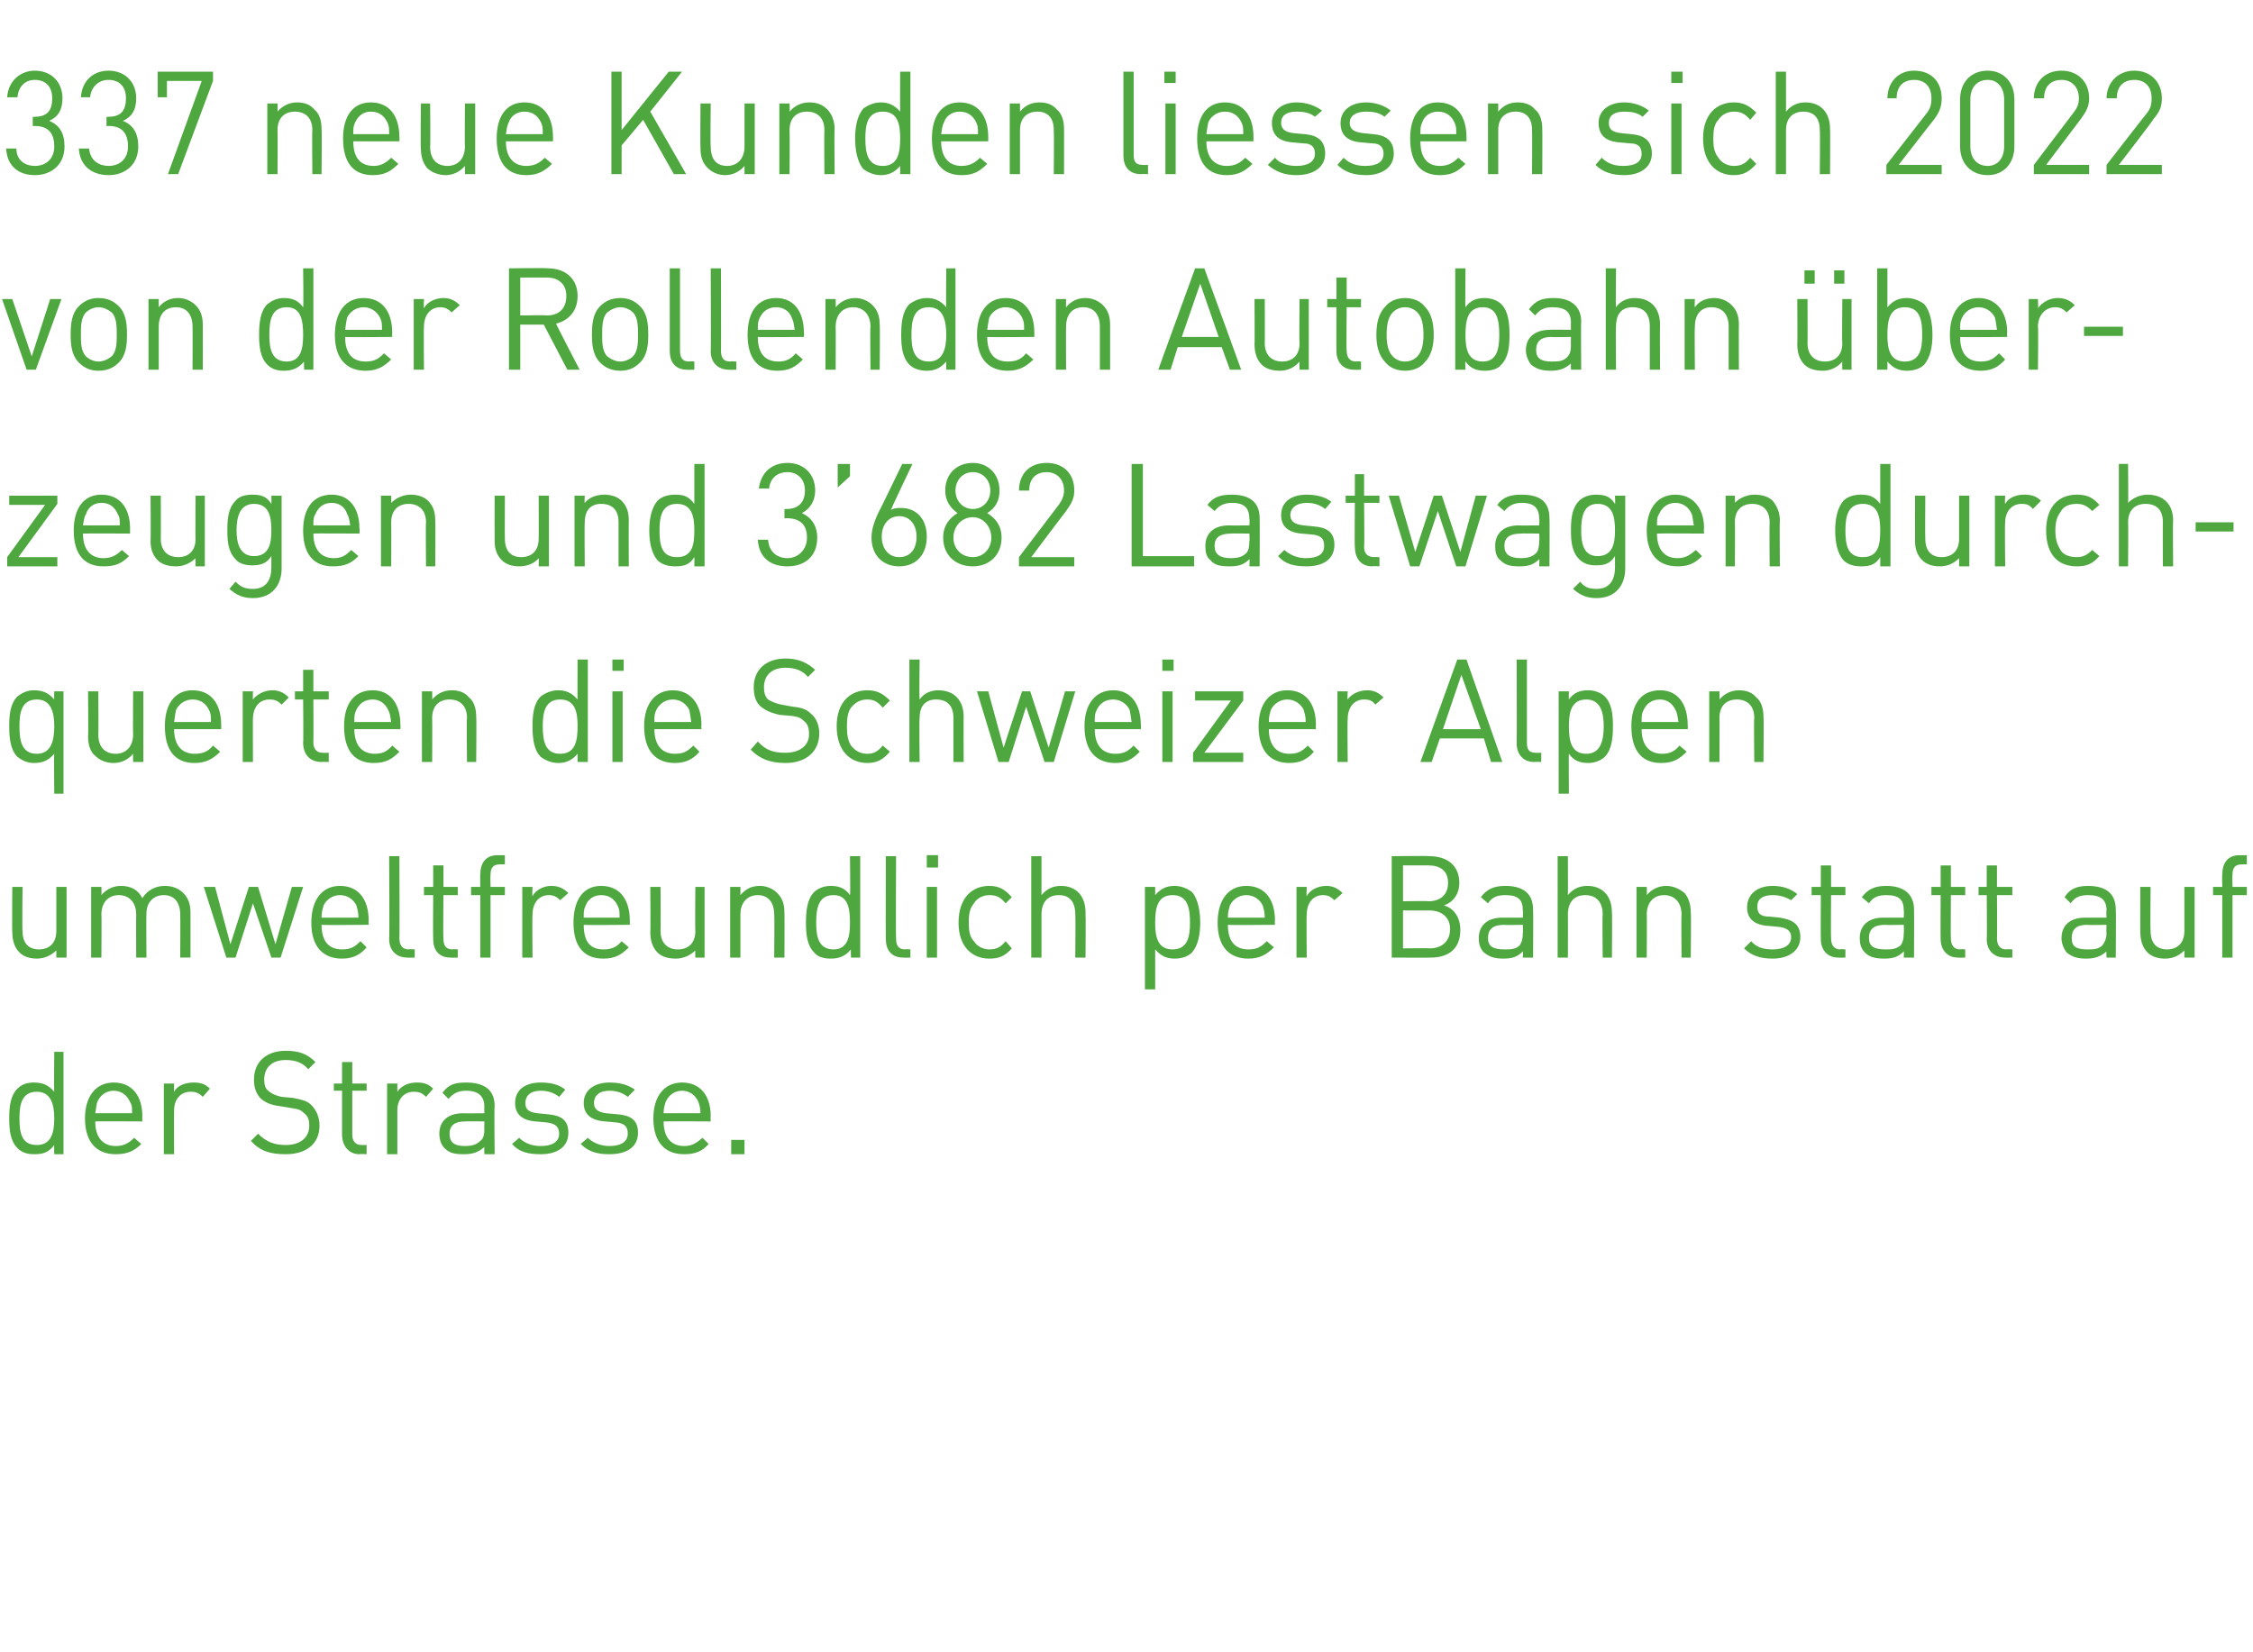
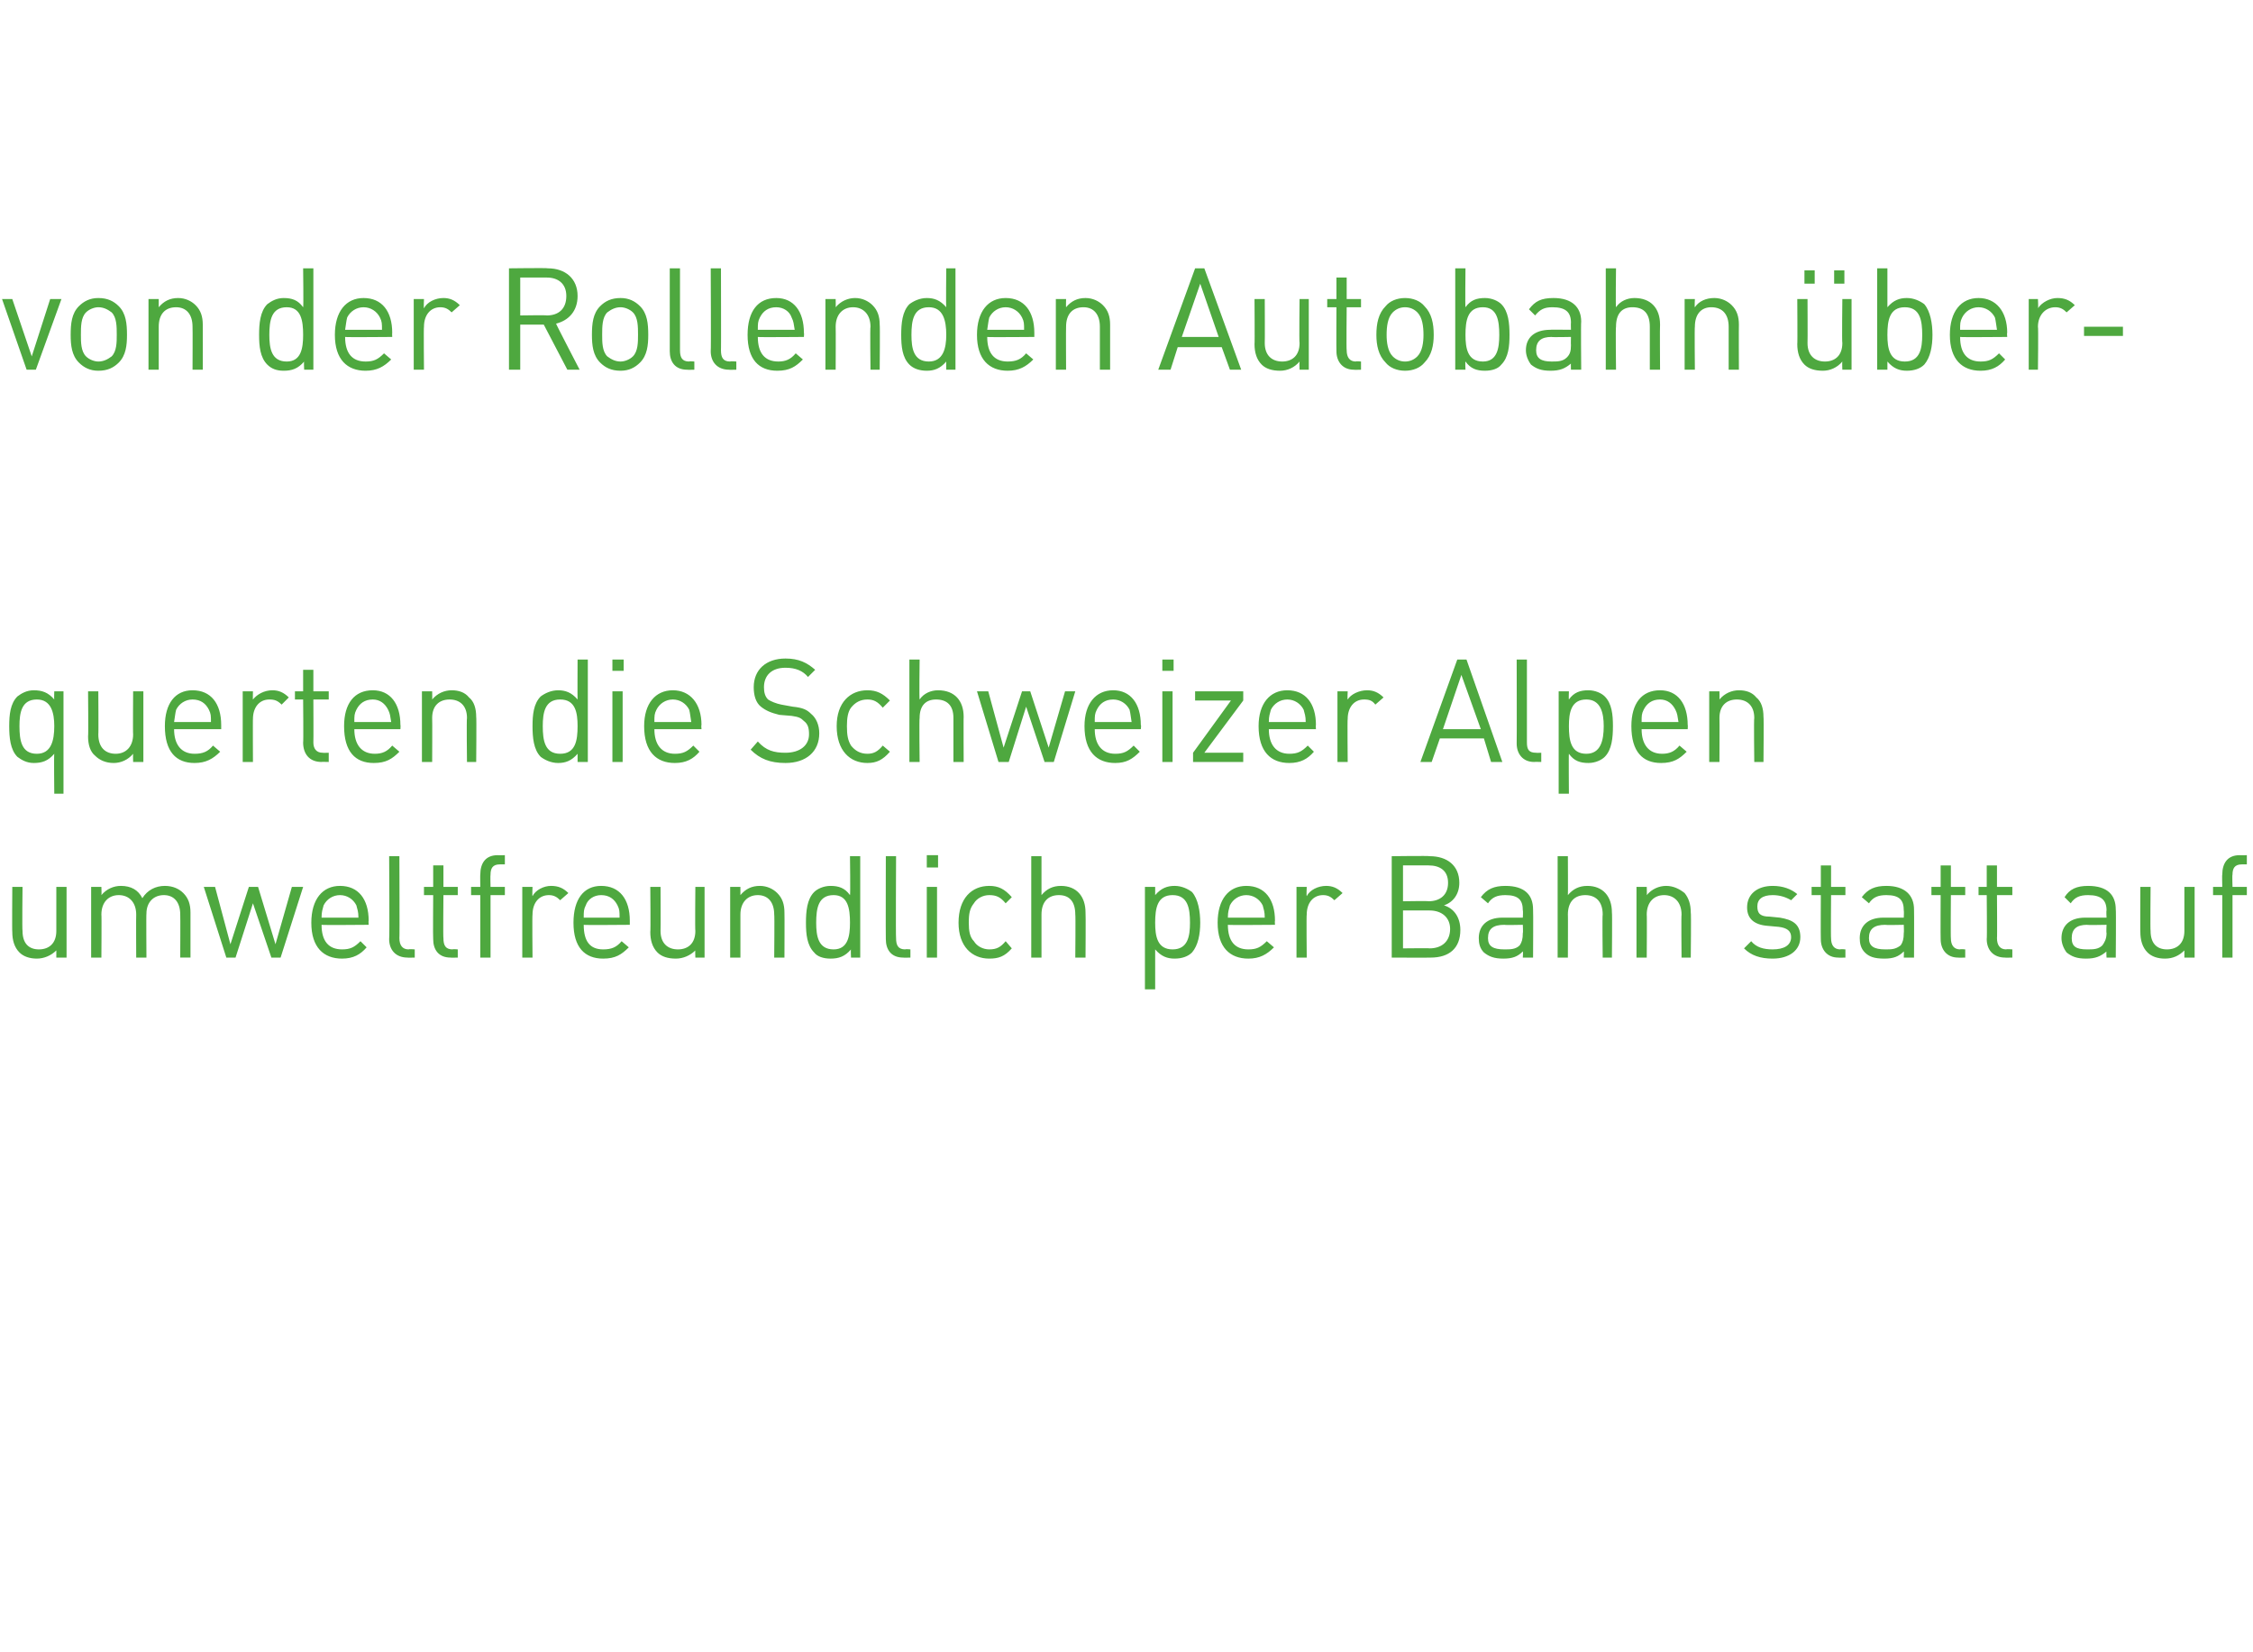
<svg xmlns="http://www.w3.org/2000/svg" version="1.1" width="220px" height="161.3px" viewBox="0 -12 220 161.3" style="top:-12px">
  <desc>337 neue Kunden liessen sich 2022 von der Rollenden Autobahn berzeugen und 3’682 Lastwagen durchquerten die Schweize...</desc>
  <defs />
  <g id="Polygon195618">
-     <path d="m5.3 100.7s-.03-.87 0-.9c-.6.8-1.2.9-2 .9c-.7 0-1.2-.2-1.6-.6c-.7-.7-.8-1.8-.8-2.9c0-1.1.1-2.2.8-2.9c.4-.4.9-.6 1.6-.6c.8 0 1.4.2 2 .9c-.04-.04 0-3.9 0-3.9h.9v10h-.9zm0-3.5c0-1.3-.3-2.6-1.7-2.6c-1.5 0-1.7 1.3-1.7 2.6c0 1.4.2 2.6 1.7 2.6c1.4 0 1.7-1.2 1.7-2.6zm4 .3c0 1.5.7 2.4 2 2.4c.8 0 1.3-.3 1.8-.8l.7.6c-.7.7-1.4 1-2.5 1c-1.8 0-3-1.1-3-3.5c0-2.2 1.1-3.5 2.8-3.5c1.8 0 2.8 1.3 2.8 3.3c-.02.03 0 .5 0 .5c0 0-4.57-.03-4.6 0zm3.4-1.9c-.3-.7-.9-1.1-1.6-1.1c-.7 0-1.3.4-1.6 1.1c-.1.3-.1.6-.2 1.1h3.6c0-.5 0-.8-.2-1.1zm7.1-.5c-.4-.4-.7-.5-1.2-.5c-1 0-1.6.8-1.6 1.8c-.03.03 0 4.3 0 4.3h-1v-6.9h1s-.03.8 0 .8c.3-.6 1.1-.9 1.9-.9c.6 0 1.1.1 1.6.6l-.7.8zm8.1 5.6c-1.5 0-2.5-.3-3.4-1.3l.7-.7c.8.8 1.6 1.1 2.7 1.1c1.4 0 2.3-.7 2.3-1.9c0-.5-.1-.9-.5-1.2c-.3-.3-.5-.4-1.2-.5l-1.2-.2c-.8-.1-1.3-.3-1.8-.7c-.5-.5-.7-1.1-.7-1.9c0-1.7 1.2-2.8 3.1-2.8c1.3 0 2.1.3 2.9 1.1l-.7.7c-.5-.6-1.2-.9-2.2-.9c-1.4 0-2.1.8-2.1 1.9c0 .5.1.9.4 1.1c.3.3.8.5 1.3.6l1.1.1c1 .2 1.4.3 1.8.7c.5.5.8 1.2.8 2c0 1.8-1.3 2.8-3.3 2.8zm7.2 0c-1.1 0-1.7-.9-1.7-1.9v-4.3h-.8v-.7h.8v-2.1h1v2.1h1.4v.7h-1.4v4.3c0 .6.3 1 .9 1h.5v.9s-.66-.05-.7 0zm6.5-5.6c-.4-.4-.7-.5-1.2-.5c-1 0-1.6.8-1.6 1.8v4.3h-1v-6.9h1v.8c.4-.6 1.1-.9 1.9-.9c.6 0 1.1.1 1.6.6l-.7.8zm5.7 5.6s-.03-.7 0-.7c-.6.5-1.1.7-2 .7c-.9 0-1.4-.1-1.9-.6c-.3-.3-.5-.8-.5-1.4c0-1.2.8-2 2.3-2c.05.02 2.1 0 2.1 0c0 0-.03-.64 0-.6c0-1-.5-1.6-1.8-1.6c-.8 0-1.3.3-1.7.8l-.6-.6c.6-.8 1.2-1 2.3-1c1.9 0 2.8.8 2.8 2.3c-.05-.02 0 4.7 0 4.7h-1zm0-3.2s-1.91-.03-1.9 0c-1 0-1.5.4-1.5 1.2c0 .8.4 1.2 1.5 1.2c.6 0 1.1-.1 1.5-.5c.3-.2.4-.6.4-1.2c-.03.02 0-.7 0-.7zm5.5 3.2c-1.2 0-2.1-.2-2.8-1l.7-.6c.5.5 1.2.8 2.1.8c1.1 0 1.8-.4 1.8-1.2c0-.7-.4-1-1.2-1.1l-1.1-.1c-1.3-.1-2-.7-2-1.8c0-1.3 1-2 2.5-2c1 0 1.8.2 2.4.7l-.6.7c-.5-.4-1.1-.6-1.8-.6c-1 0-1.5.5-1.5 1.2c0 .6.3.9 1.2 1l1 .1c1.2.1 2 .5 2 1.8c0 1.4-1.1 2.1-2.7 2.1zm6.7 0c-1.1 0-2-.2-2.8-1l.7-.6c.5.5 1.3.8 2.1.8c1.1 0 1.8-.4 1.8-1.2c0-.7-.3-1-1.1-1.1l-1.1-.1c-1.4-.1-2.1-.7-2.1-1.8c0-1.3 1.1-2 2.5-2c1 0 1.8.2 2.5.7l-.7.7c-.5-.4-1.1-.6-1.8-.6c-1 0-1.5.5-1.5 1.2c0 .6.4.9 1.2 1l1.1.1c1.2.1 2 .5 2 1.8c0 1.4-1.1 2.1-2.8 2.1zm5.3-3.2c0 1.5.7 2.4 2 2.4c.8 0 1.2-.3 1.8-.8l.6.6c-.6.7-1.3 1-2.4 1c-1.8 0-3-1.1-3-3.5c0-2.2 1.1-3.5 2.8-3.5c1.8 0 2.8 1.3 2.8 3.3c-.03.03 0 .5 0 .5c0 0-4.59-.03-4.6 0zm3.4-1.9c-.3-.7-.9-1.1-1.6-1.1c-.7 0-1.3.4-1.6 1.1c-.1.3-.2.6-.2 1.1h3.6c0-.5-.1-.8-.2-1.1zm3.2 5.1v-1.4h1.3v1.4h-1.3z" stroke="none" fill="#4ea83f" />
-   </g>
+     </g>
  <g id="Polygon195617">
    <path d="m5.5 81.5v-.7c-.5.5-1.2.8-1.9.8c-.7 0-1.3-.2-1.7-.6c-.5-.5-.7-1.2-.7-2c-.03.03 0-4.4 0-4.4h1s-.05 4.27 0 4.3c0 1.2.6 1.8 1.6 1.8c1 0 1.7-.6 1.7-1.8v-4.3h1v6.9h-1zm12.1 0s.02-4.22 0-4.2c0-1.2-.6-1.9-1.6-1.9c-1 0-1.7.7-1.7 1.8c-.03-.04 0 4.3 0 4.3h-1s-.02-4.22 0-4.2c0-1.2-.7-1.9-1.7-1.9c-1 0-1.7.7-1.7 1.9c.03-.02 0 4.2 0 4.2h-1v-6.9h1s.03.79 0 .8c.5-.6 1.2-.9 1.9-.9c1 0 1.7.4 2.1 1.2c.5-.8 1.3-1.2 2.2-1.2c.8 0 1.4.3 1.8.7c.5.5.7 1.1.7 1.9v4.4h-1zm9.8 0h-.9l-1.8-5.3l-1.7 5.3h-.9l-2.2-6.9h1.1l1.5 5.6l1.8-5.6h.9l1.7 5.6l1.6-5.6h1.1l-2.2 6.9zm4-3.2c0 1.6.7 2.4 2 2.4c.8 0 1.2-.2 1.8-.8l.6.6c-.6.7-1.3 1.1-2.4 1.1c-1.8 0-3-1.1-3-3.5c0-2.3 1.1-3.6 2.8-3.6c1.8 0 2.8 1.3 2.8 3.4c-.03-.01 0 .4 0 .4c0 0-4.58.04-4.6 0zm3.4-1.9c-.3-.6-.9-1-1.6-1c-.7 0-1.3.4-1.6 1c-.1.4-.2.6-.2 1.2h3.6c0-.6-.1-.8-.2-1.2zm5 5.1c-1.2 0-1.8-.8-1.8-1.8c.05-.01 0-8.1 0-8.1h1s.03 8.04 0 8c0 .7.3 1.1.9 1.1c.04-.05.6 0 .6 0v.8s-.74.02-.7 0zm4.2 0c-1.2 0-1.7-.8-1.7-1.8c-.03-.03 0-4.3 0-4.3h-.9v-.8h.9v-2.1h1v2.1h1.4v.8h-1.4s-.04 4.24 0 4.2c0 .7.2 1.1.9 1.1c-.02-.05.5 0 .5 0v.8s-.7.02-.7 0zm3.9-6.1v6.1h-1v-6.1h-.9v-.8h.9s-.02-1.23 0-1.2c0-1.1.5-1.9 1.7-1.9c0 .02.7 0 .7 0v.9h-.5c-.7 0-.9.4-.9 1c-.03 0 0 1.2 0 1.2h1.4v.8h-1.4zm6.8.5c-.3-.3-.6-.5-1.1-.5c-1 0-1.6.8-1.6 1.9c-.04-.01 0 4.2 0 4.2h-1v-6.9h1s-.04.87 0 .9c.3-.6 1.1-1 1.8-1c.7 0 1.2.2 1.7.7l-.8.7zm2.3 2.4c0 1.6.6 2.4 1.9 2.4c.8 0 1.3-.2 1.8-.8l.7.6c-.7.7-1.3 1.1-2.5 1.1c-1.8 0-2.9-1.1-2.9-3.5c0-2.3 1-3.6 2.7-3.6c1.8 0 2.8 1.3 2.8 3.4v.4s-4.55.04-4.5 0zm3.3-1.9c-.3-.6-.8-1-1.6-1c-.7 0-1.3.4-1.5 1c-.2.4-.2.6-.2 1.2h3.5c0-.6 0-.8-.2-1.2zm7.6 5.1s-.03-.75 0-.7c-.5.5-1.2.8-1.9.8c-.8 0-1.4-.2-1.8-.6c-.5-.5-.7-1.2-.7-2c.04.03 0-4.4 0-4.4h1s.02 4.27 0 4.3c0 1.2.7 1.8 1.7 1.8c1 0 1.7-.6 1.7-1.8c-.04-.03 0-4.3 0-4.3h.9v6.9h-.9zm7.7 0s.04-4.22 0-4.2c0-1.2-.6-1.9-1.6-1.9c-1 0-1.7.7-1.7 1.9v4.2h-1v-6.9h1v.8c.5-.6 1.1-.9 1.9-.9c.7 0 1.3.3 1.7.7c.5.5.7 1.1.7 1.9c.02.01 0 4.4 0 4.4h-1zm7.5 0s-.04-.81 0-.8c-.6.7-1.2.9-2 .9c-.7 0-1.3-.2-1.6-.6c-.7-.7-.8-1.8-.8-2.9c0-1.1.1-2.3.8-3c.3-.3.9-.6 1.6-.6c.8 0 1.4.2 1.9.9c.05.03 0-3.8 0-3.8h1v9.9h-.9zm-.1-3.4c0-1.4-.2-2.7-1.6-2.7c-1.5 0-1.7 1.3-1.7 2.7c0 1.3.2 2.6 1.7 2.6c1.4 0 1.6-1.3 1.6-2.6zm5.2 3.4c-1.2 0-1.7-.8-1.7-1.8c-.02-.01 0-8.1 0-8.1h1s-.04 8.04 0 8c0 .7.2 1.1.9 1.1c-.03-.05.5 0 .5 0v.8s-.71.02-.7 0zm2.3 0v-6.9h1v6.9h-1zm0-8.8v-1.2h1.1v1.2h-1.1zm6.1 8.9c-1.7 0-3-1.2-3-3.5c0-2.4 1.3-3.6 3-3.6c.9 0 1.5.3 2.2 1.1l-.6.6c-.5-.6-.9-.8-1.6-.8c-.6 0-1.2.3-1.5.8c-.4.5-.5 1-.5 1.9c0 .8.1 1.4.5 1.8c.3.5.9.8 1.5.8c.7 0 1.1-.2 1.6-.8l.6.7c-.7.8-1.3 1-2.2 1zm8.4-.1s.04-4.24 0-4.2c0-1.3-.6-1.9-1.6-1.9c-1 0-1.7.6-1.7 1.9v4.2h-1v-9.9h1v3.8c.5-.6 1.1-.9 1.9-.9c1.5 0 2.4 1 2.4 2.6c.03-.01 0 4.4 0 4.4h-1zm12.2-3.4c0 1.1-.2 2.2-.8 2.9c-.4.4-1 .6-1.7.6c-.7 0-1.3-.2-1.9-.9v3.9h-1v-10h1v.8c.6-.7 1.2-.9 1.9-.9c.7 0 1.3.3 1.7.6c.6.7.8 1.9.8 3zm-1 0c0-1.4-.2-2.7-1.7-2.7c-1.5 0-1.7 1.3-1.7 2.7c0 1.3.2 2.6 1.7 2.6c1.5 0 1.7-1.3 1.7-2.6zm3.7.2c0 1.6.7 2.4 2 2.4c.8 0 1.2-.2 1.8-.8l.7.6c-.7.7-1.4 1.1-2.5 1.1c-1.8 0-3-1.1-3-3.5c0-2.3 1.1-3.6 2.8-3.6c1.8 0 2.8 1.3 2.8 3.4c-.03-.01 0 .4 0 .4c0 0-4.58.04-4.6 0zm3.4-1.9c-.3-.6-.9-1-1.6-1c-.7 0-1.3.4-1.6 1c-.1.4-.2.6-.2 1.2h3.6c0-.6-.1-.8-.2-1.2zm7-.5c-.3-.3-.6-.5-1.1-.5c-1 0-1.6.8-1.6 1.9c-.04-.01 0 4.2 0 4.2h-1v-6.9h1s-.04.87 0 .9c.3-.6 1.1-1 1.9-1c.6 0 1.1.2 1.6.7l-.8.7zm9.4 5.6c.03.02-3.8 0-3.8 0v-9.9s3.7-.05 3.7 0c1.7 0 2.9.9 2.9 2.6c0 1.1-.6 1.9-1.5 2.2c1 .3 1.6 1.2 1.6 2.4c0 1.8-1.1 2.7-2.9 2.7zm-.1-4.6H137v3.7s2.63-.03 2.6 0c1.2 0 2-.7 2-1.9c0-1.1-.8-1.8-2-1.8zm-.1-4.4H137v3.5s2.52-.04 2.5 0c1.1 0 1.9-.6 1.9-1.8c0-1.2-.8-1.7-1.9-1.7zm9.2 9s.04-.64 0-.6c-.5.5-1 .7-1.9.7c-.9 0-1.4-.2-1.9-.6c-.4-.4-.5-.9-.5-1.4c0-1.2.8-2 2.3-2h2s.04-.67 0-.7c0-1-.4-1.5-1.7-1.5c-.8 0-1.3.2-1.7.8l-.7-.6c.6-.8 1.3-1.1 2.4-1.1c1.9 0 2.7.9 2.7 2.3c.03.04 0 4.7 0 4.7h-1zm0-3.2s-1.84.04-1.8 0c-1.1 0-1.6.4-1.6 1.3c0 .8.5 1.1 1.6 1.1c.6 0 1.1 0 1.5-.4c.2-.3.3-.6.3-1.2c.04-.02 0-.8 0-.8zm7.8 3.2s-.05-4.24 0-4.2c0-1.3-.7-1.9-1.7-1.9c-1 0-1.7.6-1.7 1.9c.02-.04 0 4.2 0 4.2h-1v-9.9h1s.02 3.79 0 3.8c.5-.6 1.1-.9 1.9-.9c1.5 0 2.4 1 2.4 2.6c.04-.01 0 4.4 0 4.4h-.9zm7.7 0s-.04-4.22 0-4.2c0-1.2-.7-1.9-1.7-1.9c-1 0-1.7.7-1.7 1.9c.03-.02 0 4.2 0 4.2h-1v-6.9h1s.03.79 0 .8c.5-.6 1.2-.9 1.9-.9c.7 0 1.3.3 1.8.7c.4.5.6 1.1.6 1.9c.05.01 0 4.4 0 4.4h-.9zm8.9.1c-1.2 0-2.1-.3-2.8-1l.7-.7c.5.6 1.2.8 2.1.8c1.1 0 1.8-.4 1.8-1.2c0-.6-.4-.9-1.2-1l-1.1-.1c-1.3-.1-2-.7-2-1.8c0-1.3 1-2.1 2.5-2.1c1 0 1.8.3 2.4.8l-.6.6c-.5-.3-1.1-.5-1.8-.5c-1 0-1.5.4-1.5 1.1c0 .7.3 1 1.2 1l1 .1c1.2.2 2 .6 2 1.9c0 1.3-1.1 2.1-2.7 2.1zm6.4-.1c-1.1 0-1.7-.8-1.7-1.8c-.02-.03 0-4.3 0-4.3h-.9v-.8h.9v-2.1h1v2.1h1.4v.8h-1.4s-.03 4.24 0 4.2c0 .7.3 1.1.9 1.1c-.01-.05.5 0 .5 0v.8s-.69.02-.7 0zm6.4 0s.03-.64 0-.6c-.5.5-1 .7-1.9.7c-1 0-1.5-.2-1.9-.6c-.4-.4-.5-.9-.5-1.4c0-1.2.8-2 2.3-2h2s.03-.67 0-.7c0-1-.4-1.5-1.7-1.5c-.8 0-1.3.2-1.7.8l-.7-.6c.6-.8 1.3-1.1 2.4-1.1c1.8 0 2.7.9 2.7 2.3c.02.04 0 4.7 0 4.7h-1zm0-3.2s-1.85.04-1.8 0c-1.1 0-1.6.4-1.6 1.3c0 .8.5 1.1 1.6 1.1c.6 0 1 0 1.5-.4c.2-.3.3-.6.3-1.2c.03-.02 0-.8 0-.8zm5.3 3.2c-1.1 0-1.7-.8-1.7-1.8c-.02-.03 0-4.3 0-4.3h-.9v-.8h.9v-2.1h1v2.1h1.4v.8h-1.4s-.03 4.24 0 4.2c0 .7.3 1.1.9 1.1c-.01-.05.5 0 .5 0v.8s-.69.02-.7 0zm4.6 0c-1.2 0-1.8-.8-1.8-1.8c.04-.03 0-4.3 0-4.3h-.8v-.8h.8v-2.1h1v2.1h1.5v.8H195s.03 4.24 0 4.2c0 .7.3 1.1.9 1.1c.04-.05.6 0 .6 0v.8s-.73.02-.7 0zm9.9 0s-.04-.64 0-.6c-.6.5-1.1.7-2 .7c-.9 0-1.4-.2-1.9-.6c-.3-.4-.5-.9-.5-1.4c0-1.2.8-2 2.3-2h2.1s-.04-.67 0-.7c0-1-.5-1.5-1.8-1.5c-.8 0-1.3.2-1.7.8l-.6-.6c.5-.8 1.2-1.1 2.3-1.1c1.9 0 2.7.9 2.7 2.3c.04.04 0 4.7 0 4.7h-.9zm0-3.2s-1.93.04-1.9 0c-1 0-1.5.4-1.5 1.3c0 .8.4 1.1 1.5 1.1c.6 0 1.1 0 1.5-.4c.2-.3.4-.6.4-1.2c-.04-.02 0-.8 0-.8zm7.6 3.2v-.7c-.5.5-1.1.8-1.9.8c-.7 0-1.3-.2-1.7-.6c-.5-.5-.7-1.2-.7-2c-.02.03 0-4.4 0-4.4h1s-.04 4.27 0 4.3c0 1.2.6 1.8 1.6 1.8c1 0 1.7-.6 1.7-1.8v-4.3h1v6.9h-1zm4.7-6.1v6.1h-1v-6.1h-.9v-.8h.9s-.03-1.23 0-1.2c0-1.1.5-1.9 1.7-1.9c-.01.02.7 0 .7 0v.9h-.5c-.7 0-.9.4-.9 1c-.04 0 0 1.2 0 1.2h1.4v.8H218z" stroke="none" fill="#4ea83f" />
  </g>
  <g id="Polygon195616">
    <path d="m5.3 65.5s-.04-3.93 0-3.9c-.6.7-1.2.9-2 .9c-.7 0-1.2-.3-1.6-.6c-.7-.7-.8-1.9-.8-3c0-1.1.1-2.2.8-2.9c.4-.3.9-.6 1.6-.6c.8 0 1.4.2 2 .9c-.03.01 0-.8 0-.8h.9v10h-.9zm-1.7-9.2c-1.5 0-1.7 1.3-1.7 2.6c0 1.4.2 2.7 1.7 2.7c1.4 0 1.7-1.3 1.7-2.7c0-1.3-.3-2.6-1.7-2.6zm9.4 6.1s-.02-.78 0-.8c-.5.6-1.2.9-1.9.9c-.8 0-1.4-.3-1.8-.7c-.5-.4-.7-1.1-.7-1.9c.04-.01 0-4.4 0-4.4h1s.03 4.24 0 4.2c0 1.3.7 1.9 1.7 1.9c1 0 1.7-.7 1.7-1.9c-.03.04 0-4.2 0-4.2h1v6.9h-1zm4-3.2c0 1.5.7 2.4 2 2.4c.8 0 1.3-.2 1.8-.8l.7.6c-.7.7-1.4 1.1-2.5 1.1c-1.8 0-2.9-1.1-2.9-3.6c0-2.2 1-3.5 2.7-3.5c1.8 0 2.8 1.3 2.8 3.4v.4H17zm3.4-1.9c-.3-.6-.8-1-1.6-1c-.7 0-1.3.4-1.6 1c-.1.4-.1.6-.2 1.2h3.6c0-.6 0-.8-.2-1.2zm7.1-.5c-.4-.4-.7-.5-1.2-.5c-1 0-1.6.8-1.6 1.9c-.02-.04 0 4.2 0 4.2h-1v-6.9h1s-.02.84 0 .8c.4-.5 1.1-.9 1.9-.9c.6 0 1.1.2 1.6.7l-.7.7zm3.9 5.6c-1.2 0-1.8-.8-1.8-1.9c.04.04 0-4.2 0-4.2h-.8v-.8h.8v-2.1h1v2.1h1.5v.8h-1.5s.02 4.21 0 4.2c0 .6.3 1 .9 1c.04.02.6 0 .6 0v.9s-.74-.02-.7 0zm3.2-3.2c0 1.5.7 2.4 2 2.4c.7 0 1.2-.2 1.7-.8l.7.6c-.7.7-1.3 1.1-2.5 1.1c-1.8 0-2.9-1.1-2.9-3.6c0-2.2 1-3.5 2.8-3.5c1.7 0 2.7 1.3 2.7 3.4c.03-.04 0 .4 0 .4h-4.5zm3.3-1.9c-.3-.6-.8-1-1.5-1c-.8 0-1.3.4-1.6 1c-.2.4-.2.6-.2 1.2h3.6c-.1-.6-.1-.8-.3-1.2zm7.7 5.1s-.05-4.26 0-4.3c0-1.2-.7-1.8-1.7-1.8c-1 0-1.7.6-1.7 1.8c.02.04 0 4.3 0 4.3h-1v-6.9h1s.02.75 0 .8c.5-.6 1.2-.9 1.9-.9c.7 0 1.3.2 1.7.7c.5.4.7 1.1.7 1.9c.04-.03 0 4.4 0 4.4h-.9zm10.8 0v-.8c-.6.7-1.2.9-1.9.9c-.7 0-1.3-.3-1.7-.6c-.7-.7-.8-1.9-.8-3c0-1.1.1-2.2.8-2.9c.4-.3 1-.6 1.7-.6c.7 0 1.3.2 1.9.9c-.02-.01 0-3.9 0-3.9h1v10h-1zm0-3.5c0-1.3-.2-2.6-1.7-2.6c-1.5 0-1.7 1.3-1.7 2.6c0 1.4.2 2.7 1.7 2.7c1.5 0 1.7-1.3 1.7-2.7zm3.4 3.5v-6.9h1v6.9h-1zm0-8.9v-1.1h1.1v1.1h-1.1zm4.1 5.7c0 1.5.7 2.4 2 2.4c.8 0 1.2-.2 1.8-.8l.6.6c-.6.7-1.3 1.1-2.4 1.1c-1.8 0-3-1.1-3-3.6c0-2.2 1.1-3.5 2.8-3.5c1.7 0 2.8 1.3 2.8 3.4c-.04-.04 0 .4 0 .4h-4.6zm3.4-1.9c-.3-.6-.9-1-1.6-1c-.7 0-1.3.4-1.6 1c-.2.4-.2.6-.2 1.2h3.6c-.1-.6-.1-.8-.2-1.2zm9.4 5.2c-1.5 0-2.5-.4-3.4-1.3l.7-.8c.8.9 1.6 1.1 2.7 1.1c1.4 0 2.3-.7 2.3-1.8c0-.6-.1-1-.5-1.3c-.3-.3-.5-.4-1.2-.5l-1.2-.1c-.8-.2-1.3-.4-1.8-.8c-.5-.4-.7-1.1-.7-1.9c0-1.7 1.2-2.8 3.1-2.8c1.3 0 2.1.4 2.9 1.1l-.7.7c-.5-.6-1.2-.9-2.2-.9c-1.4 0-2.1.8-2.1 1.9c0 .5.1.9.4 1.2c.3.2.8.4 1.3.5l1.1.2c1 .1 1.4.3 1.8.7c.5.4.8 1.1.8 1.9c0 1.8-1.3 2.9-3.3 2.9zm8 0c-1.7 0-3-1.2-3-3.6c0-2.3 1.3-3.5 3-3.5c.9 0 1.5.3 2.2 1l-.7.7c-.5-.6-.9-.8-1.5-.8c-.7 0-1.2.3-1.6.8c-.3.4-.4 1-.4 1.8c0 .9.1 1.4.4 1.9c.4.5.9.8 1.6.8c.6 0 1-.2 1.5-.8l.7.6c-.7.8-1.3 1.1-2.2 1.1zm8.4-.1v-4.3c0-1.2-.6-1.8-1.7-1.8c-1 0-1.6.6-1.6 1.8c-.05.03 0 4.3 0 4.3h-1v-10h1s-.05 3.85 0 3.9c.4-.6 1.1-.9 1.8-.9c1.6 0 2.5 1 2.5 2.6c-.02-.04 0 4.4 0 4.4h-1zm9.8 0h-.9l-1.8-5.4l-1.7 5.4h-1l-2.1-6.9h1.1L98 61l1.8-5.5h.8l1.8 5.5l1.6-5.5h1l-2.1 6.9zm4-3.2c0 1.5.7 2.4 2 2.4c.8 0 1.2-.2 1.8-.8l.6.6c-.7.7-1.3 1.1-2.4 1.1c-1.8 0-3-1.1-3-3.6c0-2.2 1.1-3.5 2.8-3.5c1.7 0 2.7 1.3 2.7 3.4c.05-.04 0 .4 0 .4h-4.5zm3.4-1.9c-.3-.6-.9-1-1.6-1c-.8 0-1.3.4-1.6 1c-.2.4-.2.6-.2 1.2h3.6c-.1-.6-.1-.8-.2-1.2zm3.2 5.1v-6.9h1v6.9h-1zm0-8.9v-1.1h1.1v1.1h-1.1zm3 8.9v-.9l3.7-5.1h-3.5v-.9h4.7v.9l-3.8 5.1h3.8v.9h-4.9zm7.4-3.2c0 1.5.7 2.4 2 2.4c.8 0 1.2-.2 1.8-.8l.6.6c-.6.7-1.3 1.1-2.4 1.1c-1.8 0-3-1.1-3-3.6c0-2.2 1.1-3.5 2.8-3.5c1.8 0 2.8 1.3 2.8 3.4c-.03-.04 0 .4 0 .4h-4.6zm3.4-1.9c-.3-.6-.9-1-1.6-1c-.7 0-1.3.4-1.6 1c-.1.4-.2.6-.2 1.2h3.6c0-.6-.1-.8-.2-1.2zm7-.5c-.3-.4-.6-.5-1.1-.5c-1 0-1.6.8-1.6 1.9c-.04-.04 0 4.2 0 4.2h-1v-6.9h1s-.04.84 0 .8c.3-.5 1.1-.9 1.9-.9c.6 0 1.1.2 1.6.7l-.8.7zm11.3 5.6l-.7-2.3h-4.3l-.8 2.3h-1.1l3.6-10h.9l3.5 10h-1.1zm-2.9-8.5l-1.8 5.3h3.7l-1.9-5.3zm7.1 8.5c-1.1 0-1.7-.8-1.7-1.8c.02-.05 0-8.2 0-8.2h1v8.1c0 .7.2 1 .9 1c.01.02.5 0 .5 0v.9s-.67-.02-.7 0zm7.7-3.5c0 1.1-.1 2.3-.8 3c-.3.3-.9.6-1.6.6c-.8 0-1.4-.2-1.9-.9c-.03-.03 0 3.9 0 3.9h-1v-10h1s-.03.81 0 .8c.5-.7 1.1-.9 1.9-.9c.7 0 1.3.3 1.6.6c.7.7.8 1.8.8 2.9zm-.9 0c0-1.3-.3-2.6-1.7-2.6c-1.5 0-1.7 1.3-1.7 2.6c0 1.4.2 2.7 1.7 2.7c1.4 0 1.7-1.3 1.7-2.7zm3.7.3c0 1.5.7 2.4 2 2.4c.7 0 1.2-.2 1.7-.8l.7.6c-.7.7-1.3 1.1-2.5 1.1c-1.8 0-2.9-1.1-2.9-3.6c0-2.2 1-3.5 2.8-3.5c1.7 0 2.7 1.3 2.7 3.4c.03-.04 0 .4 0 .4h-4.5zm3.3-1.9c-.3-.6-.8-1-1.5-1c-.8 0-1.3.4-1.6 1c-.2.4-.2.6-.2 1.2h3.6c-.1-.6-.1-.8-.3-1.2zm7.7 5.1s-.05-4.26 0-4.3c0-1.2-.7-1.8-1.7-1.8c-1 0-1.7.6-1.7 1.8c.02.04 0 4.3 0 4.3h-1v-6.9h1s.02.75 0 .8c.5-.6 1.2-.9 1.9-.9c.7 0 1.3.2 1.7.7c.5.4.7 1.1.7 1.9c.04-.03 0 4.4 0 4.4h-.9z" stroke="none" fill="#4ea83f" />
  </g>
  <g id="Polygon195615">
-     <path d="m.7 43.3v-.9l3.7-5.1H.9v-.9h4.7v.8l-3.8 5.2h3.8v.9H.7zm7.4-3.2c0 1.5.7 2.4 2 2.4c.8 0 1.3-.3 1.8-.8l.7.6c-.7.7-1.3 1-2.5 1c-1.8 0-2.9-1.1-2.9-3.5c0-2.2 1-3.5 2.7-3.5c1.8 0 2.8 1.3 2.8 3.3v.5s-4.55-.03-4.6 0zm3.4-1.9c-.3-.7-.8-1.1-1.6-1.1c-.7 0-1.3.4-1.5 1.1c-.2.3-.2.6-.3 1.1h3.6c0-.5 0-.8-.2-1.1zm7.6 5.1s-.03-.82 0-.8c-.5.5-1.2.8-1.9.8c-.8 0-1.4-.2-1.8-.6c-.5-.5-.7-1.1-.7-1.9c.04-.04 0-4.4 0-4.4h1s.02 4.21 0 4.2c0 1.2.7 1.8 1.7 1.8c1 0 1.7-.6 1.7-1.8c-.04.01 0-4.2 0-4.2h.9v6.9h-.9zm5.6 3.1c-1 0-1.6-.3-2.3-.9l.6-.7c.5.5.9.7 1.7.7c1.3 0 1.8-.9 1.8-2.1v-1.1c-.5.8-1.2.9-1.9.9c-.7 0-1.3-.2-1.6-.6c-.7-.7-.8-1.7-.8-2.8c0-1.2.1-2.2.8-2.9c.3-.4.9-.6 1.6-.6c.8 0 1.4.1 1.9.9c.02-.02 0-.8 0-.8h1v7.1c0 1.7-1 2.9-2.8 2.9zm.1-9.2c-1.4 0-1.7 1.3-1.7 2.6c0 1.2.3 2.5 1.7 2.5c1.5 0 1.7-1.3 1.7-2.5c0-1.3-.2-2.6-1.7-2.6zm5.8 2.9c0 1.5.7 2.4 2 2.4c.8 0 1.2-.3 1.7-.8l.7.6c-.7.7-1.3 1-2.5 1c-1.8 0-2.9-1.1-2.9-3.5c0-2.2 1-3.5 2.8-3.5c1.7 0 2.7 1.3 2.7 3.3c.04.03 0 .5 0 .5c0 0-4.52-.03-4.5 0zm3.3-1.9c-.2-.7-.8-1.1-1.5-1.1c-.8 0-1.3.4-1.6 1.1c-.2.3-.2.6-.2 1.1h3.6c-.1-.5-.1-.8-.3-1.1zm7.7 5.1s-.04-4.29 0-4.3c0-1.2-.7-1.8-1.7-1.8c-1 0-1.7.6-1.7 1.8c.02.01 0 4.3 0 4.3h-1v-6.9h1s.02.72 0 .7c.5-.5 1.2-.8 1.9-.8c.7 0 1.3.2 1.7.6c.5.5.7 1.1.7 1.9c.04.04 0 4.5 0 4.5h-.9zm11 0s.03-.82 0-.8c-.4.5-1.1.8-1.9.8c-.7 0-1.3-.2-1.7-.6c-.5-.5-.7-1.1-.7-1.9c-.01-.04 0-4.4 0-4.4h1s-.02 4.21 0 4.2c0 1.2.6 1.8 1.6 1.8c1 0 1.7-.6 1.7-1.8c.02.01 0-4.2 0-4.2h1v6.9h-1zm7.8 0V39c0-1.2-.6-1.8-1.7-1.8c-1 0-1.6.6-1.6 1.8c-.04.01 0 4.3 0 4.3h-1v-6.9h1s-.04.72 0 .7c.4-.5 1.1-.8 1.9-.8c.7 0 1.3.2 1.7.6c.5.5.7 1.1.7 1.9c-.02.04 0 4.5 0 4.5h-1zm7.4 0s.02-.87 0-.9c-.5.8-1.1.9-1.9.9c-.7 0-1.3-.2-1.7-.6c-.6-.7-.8-1.8-.8-2.9c0-1.1.2-2.2.8-2.9c.4-.4 1-.6 1.7-.6c.8 0 1.3.1 1.9.9v-3.9h1v10h-1zm0-3.5c0-1.3-.2-2.6-1.7-2.6c-1.5 0-1.7 1.3-1.7 2.6c0 1.4.2 2.6 1.7 2.6c1.5 0 1.7-1.2 1.7-2.6zm9.1 3.5c-1.6 0-2.8-.8-2.9-2.6h1c.1 1.3 1 1.8 1.9 1.8c1 0 1.9-.8 1.9-2c0-1.2-.6-1.9-2-1.9h-.2v-.9h.2c1.2 0 1.8-.7 1.8-1.8c0-1.2-.8-1.8-1.7-1.8c-1 0-1.7.6-1.8 1.6h-1c.2-1.6 1.3-2.5 2.8-2.5c1.6 0 2.7 1.1 2.7 2.7c0 1-.5 1.8-1.3 2.2c.9.4 1.5 1.2 1.5 2.4c0 1.9-1.3 2.8-2.9 2.8zm4.9-7.7v-2.3h1.2v1.2l-1.2 1.1zm6 7.7c-1.6 0-2.7-1.1-2.7-2.8c0-.7.2-1.4.6-2.3c.02.03 2.4-4.9 2.4-4.9h1s-2.14 4.46-2.1 4.5c.3-.2.6-.2 1-.2c1.5 0 2.5 1.1 2.5 2.8c0 1.7-1 2.9-2.7 2.9zm0-4.9c-1 0-1.7.8-1.7 2c0 1.2.7 2 1.7 2c1.1 0 1.7-.8 1.7-2c0-1.1-.6-2-1.7-2zm7.2 4.9c-1.7 0-2.9-1.1-2.9-2.8c0-1.2.6-1.9 1.4-2.4c-.7-.5-1.2-1.2-1.2-2.2c0-1.6 1.1-2.7 2.7-2.7c1.5 0 2.6 1.1 2.6 2.7c0 1-.4 1.7-1.2 2.2c.8.5 1.4 1.2 1.4 2.4c0 1.7-1.2 2.8-2.8 2.8zm0-4.8c-1.1 0-1.9.9-1.9 2c0 1.1.8 1.9 1.9 1.9c1 0 1.8-.8 1.8-1.9c0-1.1-.8-2-1.8-2zm0-4.4c-1 0-1.7.8-1.7 1.8c0 1 .7 1.8 1.7 1.8c1 0 1.7-.8 1.7-1.8c0-1-.7-1.8-1.7-1.8zm4.5 9.2v-.9l3.8-5c.4-.5.6-1 .6-1.5c0-1.1-.7-1.8-1.7-1.8c-.9 0-1.7.5-1.7 1.8h-1c0-1.6 1-2.7 2.7-2.7c1.6 0 2.7 1 2.7 2.7c0 .8-.3 1.3-.8 2c-.02 0-3.4 4.5-3.4 4.5h4.2v.9h-5.4zm11 0v-10h1.1v9h5v1h-6.1zm11.5 0s.04-.71 0-.7c-.5.5-1 .7-1.9.7c-.9 0-1.5-.1-1.9-.6c-.4-.3-.5-.8-.5-1.4c0-1.2.8-2 2.3-2c.02.02 2 0 2 0c0 0 .04-.64 0-.6c0-1-.4-1.6-1.7-1.6c-.8 0-1.3.3-1.7.8l-.7-.6c.6-.8 1.3-1 2.4-1c1.8 0 2.7.8 2.7 2.3c.02-.02 0 4.7 0 4.7h-1zm0-3.2s-1.84-.03-1.8 0c-1.1 0-1.6.4-1.6 1.2c0 .8.5 1.2 1.6 1.2c.6 0 1.1-.1 1.5-.5c.2-.2.3-.6.3-1.2c.04.02 0-.7 0-.7zm5.6 3.2c-1.2 0-2.1-.2-2.8-1l.6-.6c.6.5 1.3.8 2.1.8c1.2 0 1.8-.4 1.8-1.2c0-.7-.3-1-1.1-1.1l-1.1-.1c-1.3-.1-2-.7-2-1.8c0-1.3 1-2 2.5-2c.9 0 1.8.2 2.4.7l-.6.7c-.5-.4-1.1-.6-1.8-.6c-1 0-1.6.5-1.6 1.2c0 .6.4.9 1.3 1l1 .1c1.2.1 2 .5 2 1.8c0 1.4-1.1 2.1-2.7 2.1zm6.4 0c-1.2 0-1.7-.9-1.7-1.9c-.04 0 0-4.3 0-4.3h-.9v-.7h.9v-2.1h.9v2.1h1.5v.7h-1.5s.05 4.28 0 4.3c0 .6.3 1 1 1c-.03-.02.5 0 .5 0v.9s-.71-.05-.7 0zm9.1 0h-.9l-1.8-5.4l-1.8 5.4h-.9l-2.1-6.9h1l1.6 5.5l1.8-5.5h.8l1.8 5.5l1.5-5.5h1.1l-2.1 6.9zm7.2 0s.04-.71 0-.7c-.5.5-1 .7-1.9.7c-.9 0-1.4-.1-1.9-.6c-.4-.3-.5-.8-.5-1.4c0-1.2.8-2 2.3-2c.02.02 2 0 2 0c0 0 .04-.64 0-.6c0-1-.4-1.6-1.7-1.6c-.8 0-1.3.3-1.7.8l-.7-.6c.6-.8 1.3-1 2.4-1c1.9 0 2.7.8 2.7 2.3c.03-.02 0 4.7 0 4.7h-1zm0-3.2s-1.84-.03-1.8 0c-1.1 0-1.6.4-1.6 1.2c0 .8.5 1.2 1.6 1.2c.6 0 1.1-.1 1.5-.5c.2-.2.3-.6.3-1.2c.04.02 0-.7 0-.7zm5.6 6.3c-1 0-1.6-.3-2.3-.9l.7-.7c.4.5.8.7 1.6.7c1.3 0 1.8-.9 1.8-2.1v-1.1c-.5.8-1.1.9-1.9.9c-.7 0-1.2-.2-1.6-.6c-.7-.7-.8-1.7-.8-2.8c0-1.2.1-2.2.8-2.9c.4-.4 1-.6 1.6-.6c.8 0 1.4.1 1.9.9c.04-.02 0-.8 0-.8h1v7.1c0 1.7-1 2.9-2.8 2.9zm.1-9.2c-1.4 0-1.6 1.3-1.6 2.6c0 1.2.2 2.5 1.6 2.5c1.5 0 1.7-1.3 1.7-2.5c0-1.3-.2-2.6-1.7-2.6zm5.8 2.9c0 1.5.7 2.4 2 2.4c.8 0 1.2-.3 1.8-.8l.6.6c-.7.7-1.3 1-2.4 1c-1.8 0-3-1.1-3-3.5c0-2.2 1.1-3.5 2.8-3.5c1.7 0 2.8 1.3 2.8 3.3c-.05.03 0 .5 0 .5c0 0-4.6-.03-4.6 0zm3.4-1.9c-.3-.7-.9-1.1-1.6-1.1c-.7 0-1.3.4-1.6 1.1c-.2.3-.2.6-.2 1.1h3.6c-.1-.5-.1-.8-.2-1.1zm7.6 5.1s-.03-4.29 0-4.3c0-1.2-.7-1.8-1.7-1.8c-1 0-1.7.6-1.7 1.8c.04.01 0 4.3 0 4.3h-.9v-6.9h.9s.04.72 0 .7c.5-.5 1.2-.8 1.9-.8c.8 0 1.4.2 1.8.6c.4.5.7 1.1.7 1.9c-.04.04 0 4.5 0 4.5h-1zm10.8 0s.01-.87 0-.9c-.5.8-1.1.9-1.9.9c-.7 0-1.3-.2-1.7-.6c-.6-.7-.8-1.8-.8-2.9c0-1.1.2-2.2.8-2.9c.4-.4 1-.6 1.7-.6c.7 0 1.3.1 1.9.9v-3.9h1v10h-1zm0-3.5c0-1.3-.2-2.6-1.7-2.6c-1.5 0-1.7 1.3-1.7 2.6c0 1.4.2 2.6 1.7 2.6c1.5 0 1.7-1.2 1.7-2.6zm7.7 3.5s.02-.82 0-.8c-.5.5-1.1.8-1.9.8c-.7 0-1.3-.2-1.7-.6c-.5-.5-.7-1.1-.7-1.9c-.01-.04 0-4.4 0-4.4h1s-.03 4.21 0 4.2c0 1.2.6 1.8 1.6 1.8c1 0 1.7-.6 1.7-1.8v-4.2h1v6.9h-1zm7.2-5.6c-.3-.4-.6-.5-1.1-.5c-1 0-1.6.8-1.6 1.8c-.05.02 0 4.3 0 4.3h-1v-6.9h1s-.05.8 0 .8c.3-.6 1.1-.9 1.8-.9c.7 0 1.2.1 1.7.6l-.8.8zm4.3 5.6c-1.8 0-3-1.1-3-3.5c0-2.3 1.2-3.5 3-3.5c.9 0 1.5.2 2.2 1l-.7.6c-.5-.5-.9-.7-1.5-.7c-.7 0-1.3.2-1.6.8c-.3.4-.5.9-.5 1.8c0 .9.2 1.4.5 1.9c.3.5.9.7 1.6.7c.6 0 1-.2 1.5-.7l.7.6c-.7.8-1.3 1-2.2 1zm8.4 0s-.02-4.3 0-4.3c0-1.2-.6-1.8-1.7-1.8c-1 0-1.7.6-1.7 1.8c.04 0 0 4.3 0 4.3h-.9v-10h.9s.04 3.82 0 3.8c.5-.5 1.2-.8 1.9-.8c1.6 0 2.5 1 2.5 2.5c-.04.03 0 4.5 0 4.5h-1zm3.2-3.4v-.9h3.7v.9h-3.7z" stroke="none" fill="#4ea83f" />
-   </g>
+     </g>
  <g id="Polygon195614">
    <path d="m3.5 24.1h-.9L.2 17.2h1l1.9 5.6l1.8-5.6h1.1l-2.5 6.9zm8.1-.7c-.5.5-1.1.8-2 .8c-.8 0-1.4-.3-1.9-.8c-.7-.7-.8-1.7-.8-2.7c0-1.1.1-2.1.8-2.8c.5-.5 1.1-.8 1.9-.8c.9 0 1.5.3 2 .8c.7.7.8 1.7.8 2.8c0 1-.1 2-.8 2.7zm-.7-4.9c-.4-.3-.8-.5-1.3-.5c-.4 0-.9.2-1.2.5c-.5.5-.5 1.4-.5 2.2c0 .7 0 1.6.5 2.1c.3.3.8.5 1.2.5c.5 0 .9-.2 1.3-.5c.5-.5.5-1.4.5-2.1c0-.8 0-1.7-.5-2.2zm7.9 5.6s.02-4.22 0-4.2c0-1.2-.6-1.9-1.6-1.9c-1.1 0-1.7.7-1.7 1.9v4.2h-1v-6.9h1v.8c.5-.6 1.1-.9 1.9-.9c.7 0 1.3.3 1.7.7c.5.5.7 1.1.7 1.9c.01.01 0 4.4 0 4.4h-1zm10.9 0s-.04-.81 0-.8c-.6.7-1.2.9-2 .9c-.7 0-1.2-.2-1.6-.6c-.7-.7-.8-1.8-.8-2.9c0-1.1.1-2.3.8-3c.4-.3.9-.6 1.6-.6c.8 0 1.4.2 1.9.9c.05.03 0-3.8 0-3.8h1v9.9h-.9zm-.1-3.4c0-1.4-.2-2.7-1.6-2.7c-1.5 0-1.7 1.3-1.7 2.7c0 1.3.2 2.6 1.7 2.6c1.4 0 1.6-1.3 1.6-2.6zm4.1.2c0 1.6.7 2.4 2 2.4c.8 0 1.2-.2 1.8-.8l.7.6c-.7.7-1.4 1.1-2.5 1.1c-1.8 0-3-1.1-3-3.5c0-2.3 1.1-3.6 2.8-3.6c1.8 0 2.8 1.3 2.8 3.4c-.02-.01 0 .4 0 .4c0 0-4.58.04-4.6 0zm3.4-1.9c-.3-.6-.9-1-1.6-1c-.7 0-1.3.4-1.6 1c-.1.4-.1.6-.2 1.2h3.6c0-.6 0-.8-.2-1.2zm7-.5c-.3-.3-.6-.5-1.1-.5c-1 0-1.6.8-1.6 1.9c-.04-.01 0 4.2 0 4.2h-1v-6.9h1s-.04.87 0 .9c.3-.6 1.1-1 1.9-1c.6 0 1.1.2 1.6.7l-.8.7zm11.3 5.6l-2.3-4.4h-2.3v4.4h-1.1v-9.9s3.79-.05 3.8 0c1.7 0 2.9 1 2.9 2.7c0 1.5-.9 2.4-2.1 2.7c-.04 0 2.3 4.5 2.3 4.5h-1.2zm-2-9h-2.6v3.7s2.6-.04 2.6 0c1.1 0 1.9-.6 1.9-1.9c0-1.2-.8-1.8-1.9-1.8zm9.1 8.3c-.5.5-1.1.8-1.9.8c-.9 0-1.5-.3-2-.8c-.7-.7-.8-1.7-.8-2.7c0-1.1.1-2.1.8-2.8c.5-.5 1.1-.8 2-.8c.8 0 1.4.3 1.9.8c.7.7.8 1.7.8 2.8c0 1-.1 2-.8 2.7zm-.7-4.9c-.3-.3-.8-.5-1.2-.5c-.5 0-.9.2-1.3.5c-.5.5-.5 1.4-.5 2.2c0 .7 0 1.6.5 2.1c.4.3.8.5 1.3.5c.4 0 .9-.2 1.2-.5c.5-.5.5-1.4.5-2.1c0-.8 0-1.7-.5-2.2zm5.3 5.6c-1.2 0-1.7-.8-1.7-1.8v-8.1h1v8c0 .7.2 1.1.9 1.1c0-.05.5 0 .5 0v.8s-.68.02-.7 0zm4.1 0c-1.2 0-1.8-.8-1.8-1.8c.04-.02 0-8.1 0-8.1h1s.02 8.04 0 8c0 .7.2 1.1.9 1.1c.03-.05.6 0 .6 0v.8s-.75.02-.7 0zm2.8-3.2c0 1.6.7 2.4 2 2.4c.7 0 1.2-.2 1.7-.8l.7.6c-.7.7-1.3 1.1-2.5 1.1c-1.8 0-2.9-1.1-2.9-3.5c0-2.3 1-3.6 2.8-3.6c1.7 0 2.7 1.3 2.7 3.4c.03-.01 0 .4 0 .4c0 0-4.52.04-4.5 0zm3.3-1.9c-.2-.6-.8-1-1.5-1c-.8 0-1.3.4-1.6 1c-.2.4-.2.6-.2 1.2h3.6c-.1-.6-.1-.8-.3-1.2zm7.7 5.1s-.05-4.22 0-4.2c0-1.2-.7-1.9-1.7-1.9c-1 0-1.7.7-1.7 1.9c.02-.02 0 4.2 0 4.2h-1v-6.9h1s.02.79 0 .8c.5-.6 1.2-.9 1.9-.9c.7 0 1.3.3 1.7.7c.5.5.7 1.1.7 1.9c.04.01 0 4.4 0 4.4h-.9zm7.4 0s-.02-.81 0-.8c-.6.7-1.2.9-1.9.9c-.7 0-1.3-.2-1.7-.6c-.7-.7-.8-1.8-.8-2.9c0-1.1.1-2.3.8-3c.4-.3 1-.6 1.7-.6c.7 0 1.3.2 1.9.9c-.04.03 0-3.8 0-3.8h.9v9.9h-.9zm0-3.4c0-1.4-.3-2.7-1.7-2.7c-1.5 0-1.7 1.3-1.7 2.7c0 1.3.2 2.6 1.7 2.6c1.4 0 1.7-1.3 1.7-2.6zm4 .2c0 1.6.7 2.4 2 2.4c.8 0 1.3-.2 1.8-.8l.7.6c-.7.7-1.4 1.1-2.5 1.1c-1.8 0-3-1.1-3-3.5c0-2.3 1.1-3.6 2.8-3.6c1.8 0 2.8 1.3 2.8 3.4v.4s-4.56.04-4.6 0zm3.4-1.9c-.3-.6-.9-1-1.6-1c-.7 0-1.3.4-1.6 1c-.1.4-.1.6-.2 1.2h3.6c0-.6 0-.8-.2-1.2zm7.6 5.1v-4.2c0-1.2-.6-1.9-1.6-1.9c-1.1 0-1.7.7-1.7 1.9c-.02-.02 0 4.2 0 4.2h-1v-6.9h1s-.02.79 0 .8c.5-.6 1.1-.9 1.9-.9c.7 0 1.3.3 1.7.7c.5.5.7 1.1.7 1.9v4.4h-1zm12.7 0l-.8-2.2H115l-.7 2.2h-1.2l3.6-9.9h.9l3.6 9.9h-1.1zm-2.9-8.4l-1.8 5.2h3.6l-1.8-5.2zm9.7 8.4s-.03-.75 0-.8c-.5.6-1.2.9-1.9.9c-.8 0-1.4-.2-1.8-.6c-.5-.5-.7-1.2-.7-2c.03.03 0-4.4 0-4.4h1s.02 4.27 0 4.3c0 1.2.7 1.8 1.7 1.8c1 0 1.7-.6 1.7-1.8c-.05-.03 0-4.3 0-4.3h.9v6.9h-.9zm5.3 0c-1.1 0-1.7-.8-1.7-1.8c-.02-.03 0-4.3 0-4.3h-.9v-.8h.9v-2.1h1v2.1h1.4v.8h-1.4s-.04 4.24 0 4.2c0 .7.3 1.1.9 1.1c-.02-.05.5 0 .5 0v.8s-.7.02-.7 0zm6.9-.7c-.4.5-1.1.8-1.9.8c-.8 0-1.5-.3-1.9-.8c-.7-.7-.9-1.7-.9-2.7c0-1.1.2-2.1.9-2.8c.4-.5 1.1-.8 1.9-.8c.8 0 1.5.3 1.9.8c.7.7.9 1.7.9 2.8c0 1-.2 2-.9 2.7zm-.7-4.9c-.3-.3-.7-.5-1.2-.5c-.5 0-.9.2-1.2.5c-.5.5-.6 1.4-.6 2.2c0 .7.1 1.6.6 2.1c.3.3.7.5 1.2.5c.5 0 .9-.2 1.2-.5c.5-.5.6-1.4.6-2.1c0-.8-.1-1.7-.6-2.2zm9 2.2c0 1.1-.1 2.2-.8 2.9c-.3.4-.9.6-1.6.6c-.8 0-1.4-.2-1.9-.9c-.04-.01 0 .8 0 .8h-1v-9.9h1s-.04 3.83 0 3.8c.5-.7 1.1-.9 1.9-.9c.7 0 1.3.3 1.6.6c.7.7.8 1.9.8 3zm-2.6-2.7c-1.5 0-1.7 1.3-1.7 2.7c0 1.3.2 2.6 1.7 2.6c1.4 0 1.6-1.3 1.6-2.6c0-1.4-.2-2.7-1.6-2.7zm8.6 6.1s-.02-.64 0-.6c-.6.5-1.1.7-2 .7c-.9 0-1.4-.2-1.9-.6c-.3-.4-.5-.9-.5-1.4c0-1.2.8-2 2.4-2c-.04-.02 2 0 2 0c0 0-.02-.67 0-.7c0-1-.5-1.5-1.8-1.5c-.8 0-1.2.2-1.7.8l-.6-.6c.6-.8 1.2-1.1 2.4-1.1c1.8 0 2.7.9 2.7 2.3c-.04.04 0 4.7 0 4.7h-1zm0-3.2s-1.91.04-1.9 0c-1 0-1.5.4-1.5 1.3c0 .8.5 1.1 1.5 1.1c.6 0 1.1 0 1.5-.4c.3-.3.4-.6.4-1.2c-.02-.02 0-.8 0-.8zm7.7 3.2v-4.2c0-1.3-.6-1.9-1.7-1.9c-1 0-1.6.6-1.6 1.9c-.05-.04 0 4.2 0 4.2h-1v-9.9h1s-.05 3.79 0 3.8c.4-.6 1.1-.9 1.8-.9c1.6 0 2.5 1 2.5 2.6c-.03-.01 0 4.4 0 4.4h-1zm7.7 0v-4.2c0-1.2-.6-1.9-1.7-1.9c-1 0-1.6.7-1.6 1.9c-.04-.02 0 4.2 0 4.2h-1v-6.9h1s-.04.79 0 .8c.4-.6 1.1-.9 1.9-.9c.7 0 1.3.3 1.7.7c.5.5.7 1.1.7 1.9c-.02.01 0 4.4 0 4.4h-1zm11.1 0s-.03-.75 0-.8c-.5.6-1.2.9-1.9.9c-.8 0-1.4-.2-1.8-.6c-.5-.5-.7-1.2-.7-2c.03.03 0-4.4 0-4.4h1s.02 4.27 0 4.3c0 1.2.7 1.8 1.7 1.8c1 0 1.7-.6 1.7-1.8c-.05-.03 0-4.3 0-4.3h.9v6.9h-.9zm-.8-8.4v-1.3h1v1.3h-1zm-2.9 0v-1.3h1v1.3h-1zm12.5 5c0 1.1-.2 2.2-.8 2.9c-.4.4-1 .6-1.7.6c-.7 0-1.3-.2-1.9-.9v.8h-1v-9.9h1v3.8c.6-.7 1.2-.9 1.9-.9c.7 0 1.3.3 1.7.6c.6.7.8 1.9.8 3zM186 18c-1.5 0-1.7 1.3-1.7 2.7c0 1.3.2 2.6 1.7 2.6c1.5 0 1.7-1.3 1.7-2.6c0-1.4-.2-2.7-1.7-2.7zm5.4 2.9c0 1.6.7 2.4 2 2.4c.8 0 1.2-.2 1.8-.8l.6.6c-.6.7-1.3 1.1-2.4 1.1c-1.8 0-3-1.1-3-3.5c0-2.3 1.1-3.6 2.8-3.6c1.7 0 2.8 1.3 2.8 3.4c-.04-.01 0 .4 0 .4c0 0-4.6.04-4.6 0zm3.4-1.9c-.3-.6-.9-1-1.6-1c-.7 0-1.3.4-1.6 1c-.2.4-.2.6-.2 1.2h3.6c-.1-.6-.1-.8-.2-1.2zm7-.5c-.3-.3-.6-.5-1.1-.5c-1 0-1.7.8-1.7 1.9c.05-.01 0 4.2 0 4.2h-.9v-6.9h.9s.05.87 0 .9c.4-.6 1.2-1 1.9-1c.7 0 1.2.2 1.7.7l-.8.7zm1.7 2.3v-.9h3.8v.9h-3.8z" stroke="none" fill="#4ea83f" />
  </g>
  <g id="Polygon195613">
-     <path d="m3.4 5.1C1.9 5.1.7 4.3.6 2.5h1c0 1.2.9 1.7 1.8 1.7c1.1 0 1.9-.7 1.9-1.9c0-1.3-.6-2-1.9-2c0 .02-.2 0-.2 0v-.9s.2.04.2 0c1.2 0 1.7-.6 1.7-1.8c0-1.2-.7-1.8-1.7-1.8c-1 0-1.6.7-1.7 1.7h-1C.8-4.1 2-5.1 3.4-5.1C5-5.1 6.1-4 6.1-2.4c0 1.1-.4 1.8-1.3 2.2C5.8.2 6.3 1 6.3 2.3c0 1.8-1.3 2.8-2.9 2.8zm7.2 0c-1.5 0-2.8-.8-2.9-2.6h1c.1 1.2 1 1.7 1.9 1.7c1.1 0 1.9-.7 1.9-1.9c0-1.3-.6-2-1.9-2c-.04.02-.2 0-.2 0v-.9s.16.04.2 0c1.2 0 1.7-.6 1.7-1.8c0-1.2-.7-1.8-1.7-1.8c-1 0-1.7.7-1.8 1.7h-.9c.1-1.6 1.2-2.6 2.7-2.6c1.6 0 2.7 1.1 2.7 2.7c0 1.1-.4 1.8-1.3 2.2c1 .4 1.5 1.2 1.5 2.5c0 1.8-1.3 2.8-2.9 2.8zm6.8-.1h-1l3.3-9.1h-3.4v1.6h-.9V-5h5.4v.9L17.4 5zm13.1 0s-.04-4.26 0-4.3c0-1.2-.7-1.8-1.7-1.8c-1 0-1.7.6-1.7 1.8c.02.04 0 4.3 0 4.3h-1v-6.9h1s.02.75 0 .8c.5-.6 1.2-.9 1.9-.9c.7 0 1.3.2 1.7.7c.5.4.7 1.1.7 1.9c.04-.03 0 4.4 0 4.4h-.9zm4-3.2c0 1.5.6 2.4 2 2.4c.7 0 1.2-.3 1.7-.8l.7.6c-.7.7-1.3 1.1-2.5 1.1c-1.8 0-2.9-1.1-2.9-3.6c0-2.2 1-3.5 2.7-3.5C38-2 39-.7 39 1.4c.02-.04 0 .4 0 .4h-4.5zm3.3-1.9c-.3-.6-.8-1-1.6-1c-.7 0-1.2.4-1.5 1c-.2.4-.2.6-.2 1.2h3.5c0-.6 0-.8-.2-1.2zM45.4 5v-.8c-.5.6-1.2.9-1.9.9c-.7 0-1.4-.3-1.8-.7c-.4-.5-.6-1.1-.6-1.9c-.05-.01 0-4.4 0-4.4h.9s.04 4.24 0 4.2c0 1.3.7 1.9 1.7 1.9c1 0 1.7-.7 1.7-1.9c-.03.04 0-4.2 0-4.2h1v6.9h-1zm4-3.2c0 1.5.7 2.4 2 2.4c.8 0 1.3-.3 1.8-.8l.7.6c-.7.7-1.4 1.1-2.5 1.1c-1.8 0-2.9-1.1-2.9-3.6c0-2.2 1-3.5 2.7-3.5C53-2 54-.7 54 1.4v.4h-4.6zm3.4-1.9c-.3-.6-.8-1-1.6-1c-.7 0-1.3.4-1.5 1c-.2.4-.2.6-.3 1.2h3.6c0-.6 0-.8-.2-1.2zm13 5.1l-3-5.3l-2.1 2.5v2.8h-1v-10h1v5.7L65.3-5h1.3l-3.1 3.9L67 5h-1.2zm6.9 0v-.8c-.5.6-1.2.9-1.9.9c-.7 0-1.3-.3-1.7-.7c-.5-.5-.7-1.1-.7-1.9c-.03-.01 0-4.4 0-4.4h1s-.05 4.24 0 4.2c0 1.3.6 1.9 1.6 1.9c1 0 1.7-.7 1.7-1.9v-4.2h1v6.9h-1zm7.8 0s-.03-4.26 0-4.3c0-1.2-.7-1.8-1.7-1.8c-1 0-1.7.6-1.7 1.8c.03.04 0 4.3 0 4.3h-1v-6.9h1s.03.75 0 .8c.5-.6 1.2-.9 1.9-.9c.8 0 1.3.2 1.8.7c.4.4.7 1.1.7 1.9c-.05-.03 0 4.4 0 4.4h-1zm7.4 0v-.8c-.6.7-1.2.9-1.9.9c-.7 0-1.3-.3-1.7-.6c-.6-.7-.8-1.9-.8-3c0-1.1.2-2.2.8-2.9c.4-.3 1-.6 1.7-.6c.7 0 1.3.2 1.9.9c-.02-.01 0-3.9 0-3.9h1v10h-1zm0-3.5c0-1.3-.2-2.6-1.7-2.6c-1.5 0-1.7 1.3-1.7 2.6c0 1.4.2 2.7 1.7 2.7c1.5 0 1.7-1.3 1.7-2.7zm4 .3c0 1.5.7 2.4 2 2.4c.8 0 1.3-.3 1.8-.8l.7.6c-.7.7-1.3 1.1-2.5 1.1C92.1 5.1 91 4 91 1.5C91-.7 92-2 93.7-2c1.8 0 2.8 1.3 2.8 3.4v.4h-4.6zm3.4-1.9c-.3-.6-.8-1-1.6-1c-.7 0-1.3.4-1.5 1c-.2.4-.2.6-.3 1.2h3.6c0-.6 0-.8-.2-1.2zm7.6 5.1s.03-4.26 0-4.3c0-1.2-.6-1.8-1.6-1.8c-1 0-1.7.6-1.7 1.8v4.3h-1v-6.9h1v.8c.5-.6 1.1-.9 1.9-.9c.7 0 1.3.2 1.7.7c.5.4.7 1.1.7 1.9c.01-.03 0 4.4 0 4.4h-1zm8.5 0c-1.2 0-1.7-.8-1.7-1.8V-5h1v8.1c0 .7.2 1 .9 1c0 .02.5 0 .5 0v.9s-.68-.02-.7 0zm2.4 0v-6.9h1v6.9h-1zm-.1-8.9V-5h1.1v1.1h-1.1zm4.1 5.7c0 1.5.7 2.4 2 2.4c.8 0 1.3-.3 1.8-.8l.7.6c-.7.7-1.4 1.1-2.5 1.1c-1.8 0-2.9-1.1-2.9-3.6c0-2.2 1-3.5 2.7-3.5c1.8 0 2.8 1.3 2.8 3.4v.4h-4.6zm3.4-1.9c-.3-.6-.8-1-1.6-1c-.7 0-1.3.4-1.6 1c-.1.4-.1.6-.2 1.2h3.6c0-.6 0-.8-.2-1.2zm5.4 5.2c-1.1 0-2-.3-2.8-1l.7-.7c.5.6 1.3.8 2.1.8c1.1 0 1.8-.4 1.8-1.2c0-.6-.3-1-1.1-1l-1.1-.1c-1.3-.1-2-.7-2-1.9c0-1.2 1-2 2.4-2c1 0 1.8.3 2.5.8l-.7.6c-.5-.4-1.1-.5-1.8-.5c-1 0-1.5.4-1.5 1.1c0 .6.4.9 1.2 1l1.1.1c1.2.1 2 .6 2 1.9c0 1.3-1.1 2.1-2.8 2.1zm6.8 0c-1.2 0-2.1-.3-2.8-1l.6-.7c.6.6 1.3.8 2.1.8c1.2 0 1.8-.4 1.8-1.2c0-.6-.3-1-1.1-1l-1.1-.1c-1.3-.1-2-.7-2-1.9c0-1.2 1-2 2.5-2c.9 0 1.8.3 2.4.8l-.6.6c-.5-.4-1.1-.5-1.8-.5c-1 0-1.6.4-1.6 1.1c0 .6.4.9 1.3 1l1 .1c1.2.1 2 .6 2 1.9c0 1.3-1.1 2.1-2.7 2.1zm5.3-3.3c0 1.5.6 2.4 1.9 2.4c.8 0 1.3-.3 1.8-.8l.7.6c-.7.7-1.3 1.1-2.5 1.1c-1.8 0-2.9-1.1-2.9-3.6c0-2.2 1-3.5 2.7-3.5c1.8 0 2.8 1.3 2.8 3.4v.4h-4.5zM142-.1c-.3-.6-.8-1-1.6-1c-.7 0-1.3.4-1.5 1c-.2.4-.2.6-.2 1.2h3.5c0-.6 0-.8-.2-1.2zm7.6 5.1s.03-4.26 0-4.3c0-1.2-.6-1.8-1.6-1.8c-1 0-1.7.6-1.7 1.8v4.3h-1v-6.9h1v.8c.5-.6 1.1-.9 1.9-.9c.7 0 1.3.2 1.7.7c.5.4.7 1.1.7 1.9c.02-.03 0 4.4 0 4.4h-1zm9 .1c-1.2 0-2.1-.3-2.8-1l.6-.7c.6.6 1.3.8 2.1.8c1.2 0 1.8-.4 1.8-1.2c0-.6-.3-1-1.1-1l-1.1-.1c-1.3-.1-2-.7-2-1.9c0-1.2 1-2 2.5-2c.9 0 1.8.3 2.4.8l-.6.6c-.5-.4-1.1-.5-1.8-.5c-1 0-1.5.4-1.5 1.1c0 .6.3.9 1.2 1l1 .1c1.2.1 2 .6 2 1.9c0 1.3-1.1 2.1-2.7 2.1zm4.6-.1v-6.9h1v6.9h-1zm0-8.9V-5h1.1v1.1h-1.1zm6.1 9c-1.7 0-3-1.2-3-3.6c0-2.3 1.3-3.5 3-3.5c.9 0 1.5.3 2.2 1l-.6.7c-.5-.6-.9-.8-1.6-.8c-.6 0-1.2.3-1.5.8c-.4.4-.5 1-.5 1.8c0 .9.1 1.4.5 1.9c.3.5.9.8 1.5.8c.7 0 1.1-.2 1.6-.8l.6.6c-.7.8-1.3 1.1-2.2 1.1zm8.4-.1s.04-4.27 0-4.3c0-1.2-.6-1.8-1.6-1.8c-1 0-1.7.6-1.7 1.8v4.3h-1v-10h1v3.9c.5-.6 1.1-.9 1.9-.9c1.5 0 2.4 1 2.4 2.6c.03-.04 0 4.4 0 4.4h-1zm6.5 0v-.9l3.9-5c.4-.5.5-.9.5-1.5c0-1.1-.6-1.8-1.7-1.8c-.9 0-1.7.5-1.7 1.8h-.9c0-1.5 1-2.7 2.6-2.7c1.7 0 2.7 1.1 2.7 2.7c0 .8-.2 1.3-.7 2c-.05.04-3.5 4.5-3.5 4.5h4.2v.9h-5.4zm9.9.1c-1.6 0-2.7-1.1-2.7-2.8v-4.6c0-1.7 1.1-2.8 2.7-2.8c1.5 0 2.6 1.1 2.6 2.8v4.6c0 1.7-1.1 2.8-2.6 2.8zm1.6-7.4c0-1.1-.6-1.9-1.6-1.9c-1.1 0-1.7.8-1.7 1.9v4.6c0 1.1.6 1.9 1.7 1.9c1 0 1.6-.8 1.6-1.9v-4.6zm2.9 7.3v-.9l3.8-5c.4-.5.6-.9.6-1.5c0-1.1-.7-1.8-1.7-1.8c-.9 0-1.7.5-1.7 1.8h-1c0-1.5 1-2.7 2.7-2.7c1.6 0 2.7 1.1 2.7 2.7c0 .8-.3 1.3-.8 2l-3.4 4.5h4.2v.9h-5.4zm7.1 0v-.9s3.88-5.01 3.9-5c.4-.5.5-.9.5-1.5c0-1.1-.6-1.8-1.7-1.8c-.9 0-1.7.5-1.7 1.8h-1c0-1.5 1.1-2.7 2.7-2.7c1.6 0 2.7 1.1 2.7 2.7c0 .8-.2 1.3-.8 2c.04.04-3.4 4.5-3.4 4.5h4.2v.9h-5.4z" stroke="none" fill="#4ea83f" />
-   </g>
+     </g>
</svg>